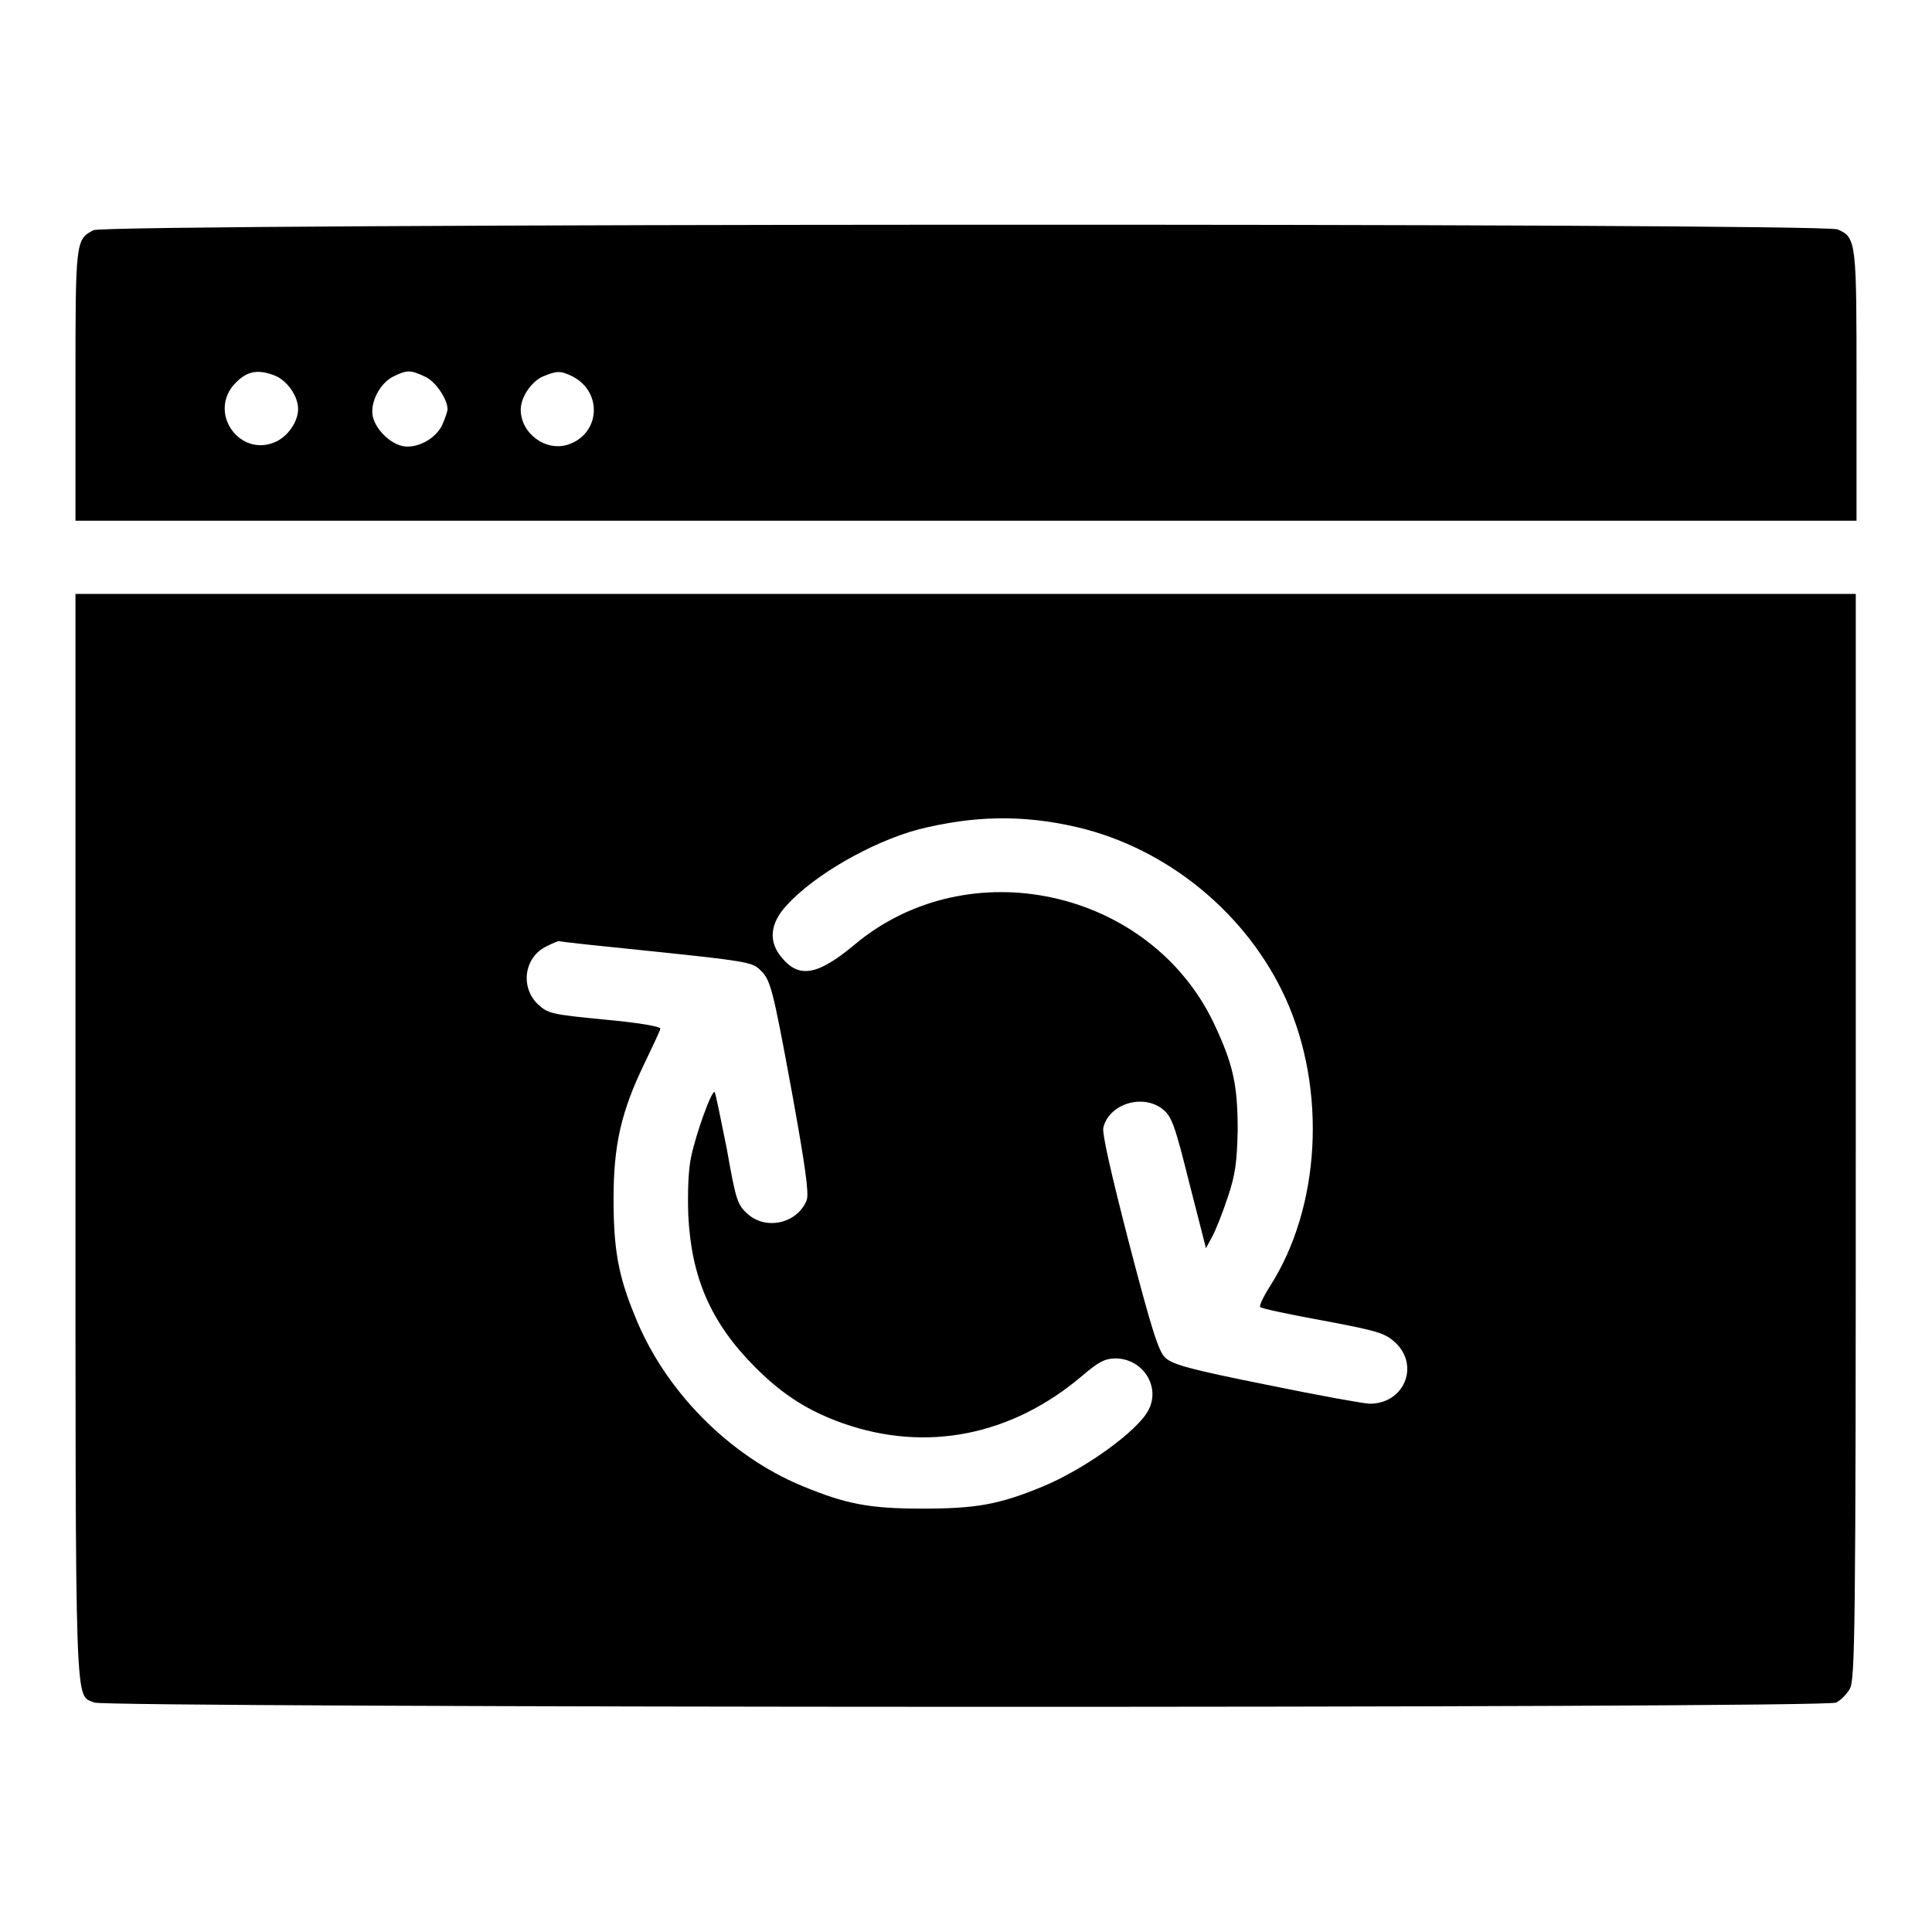
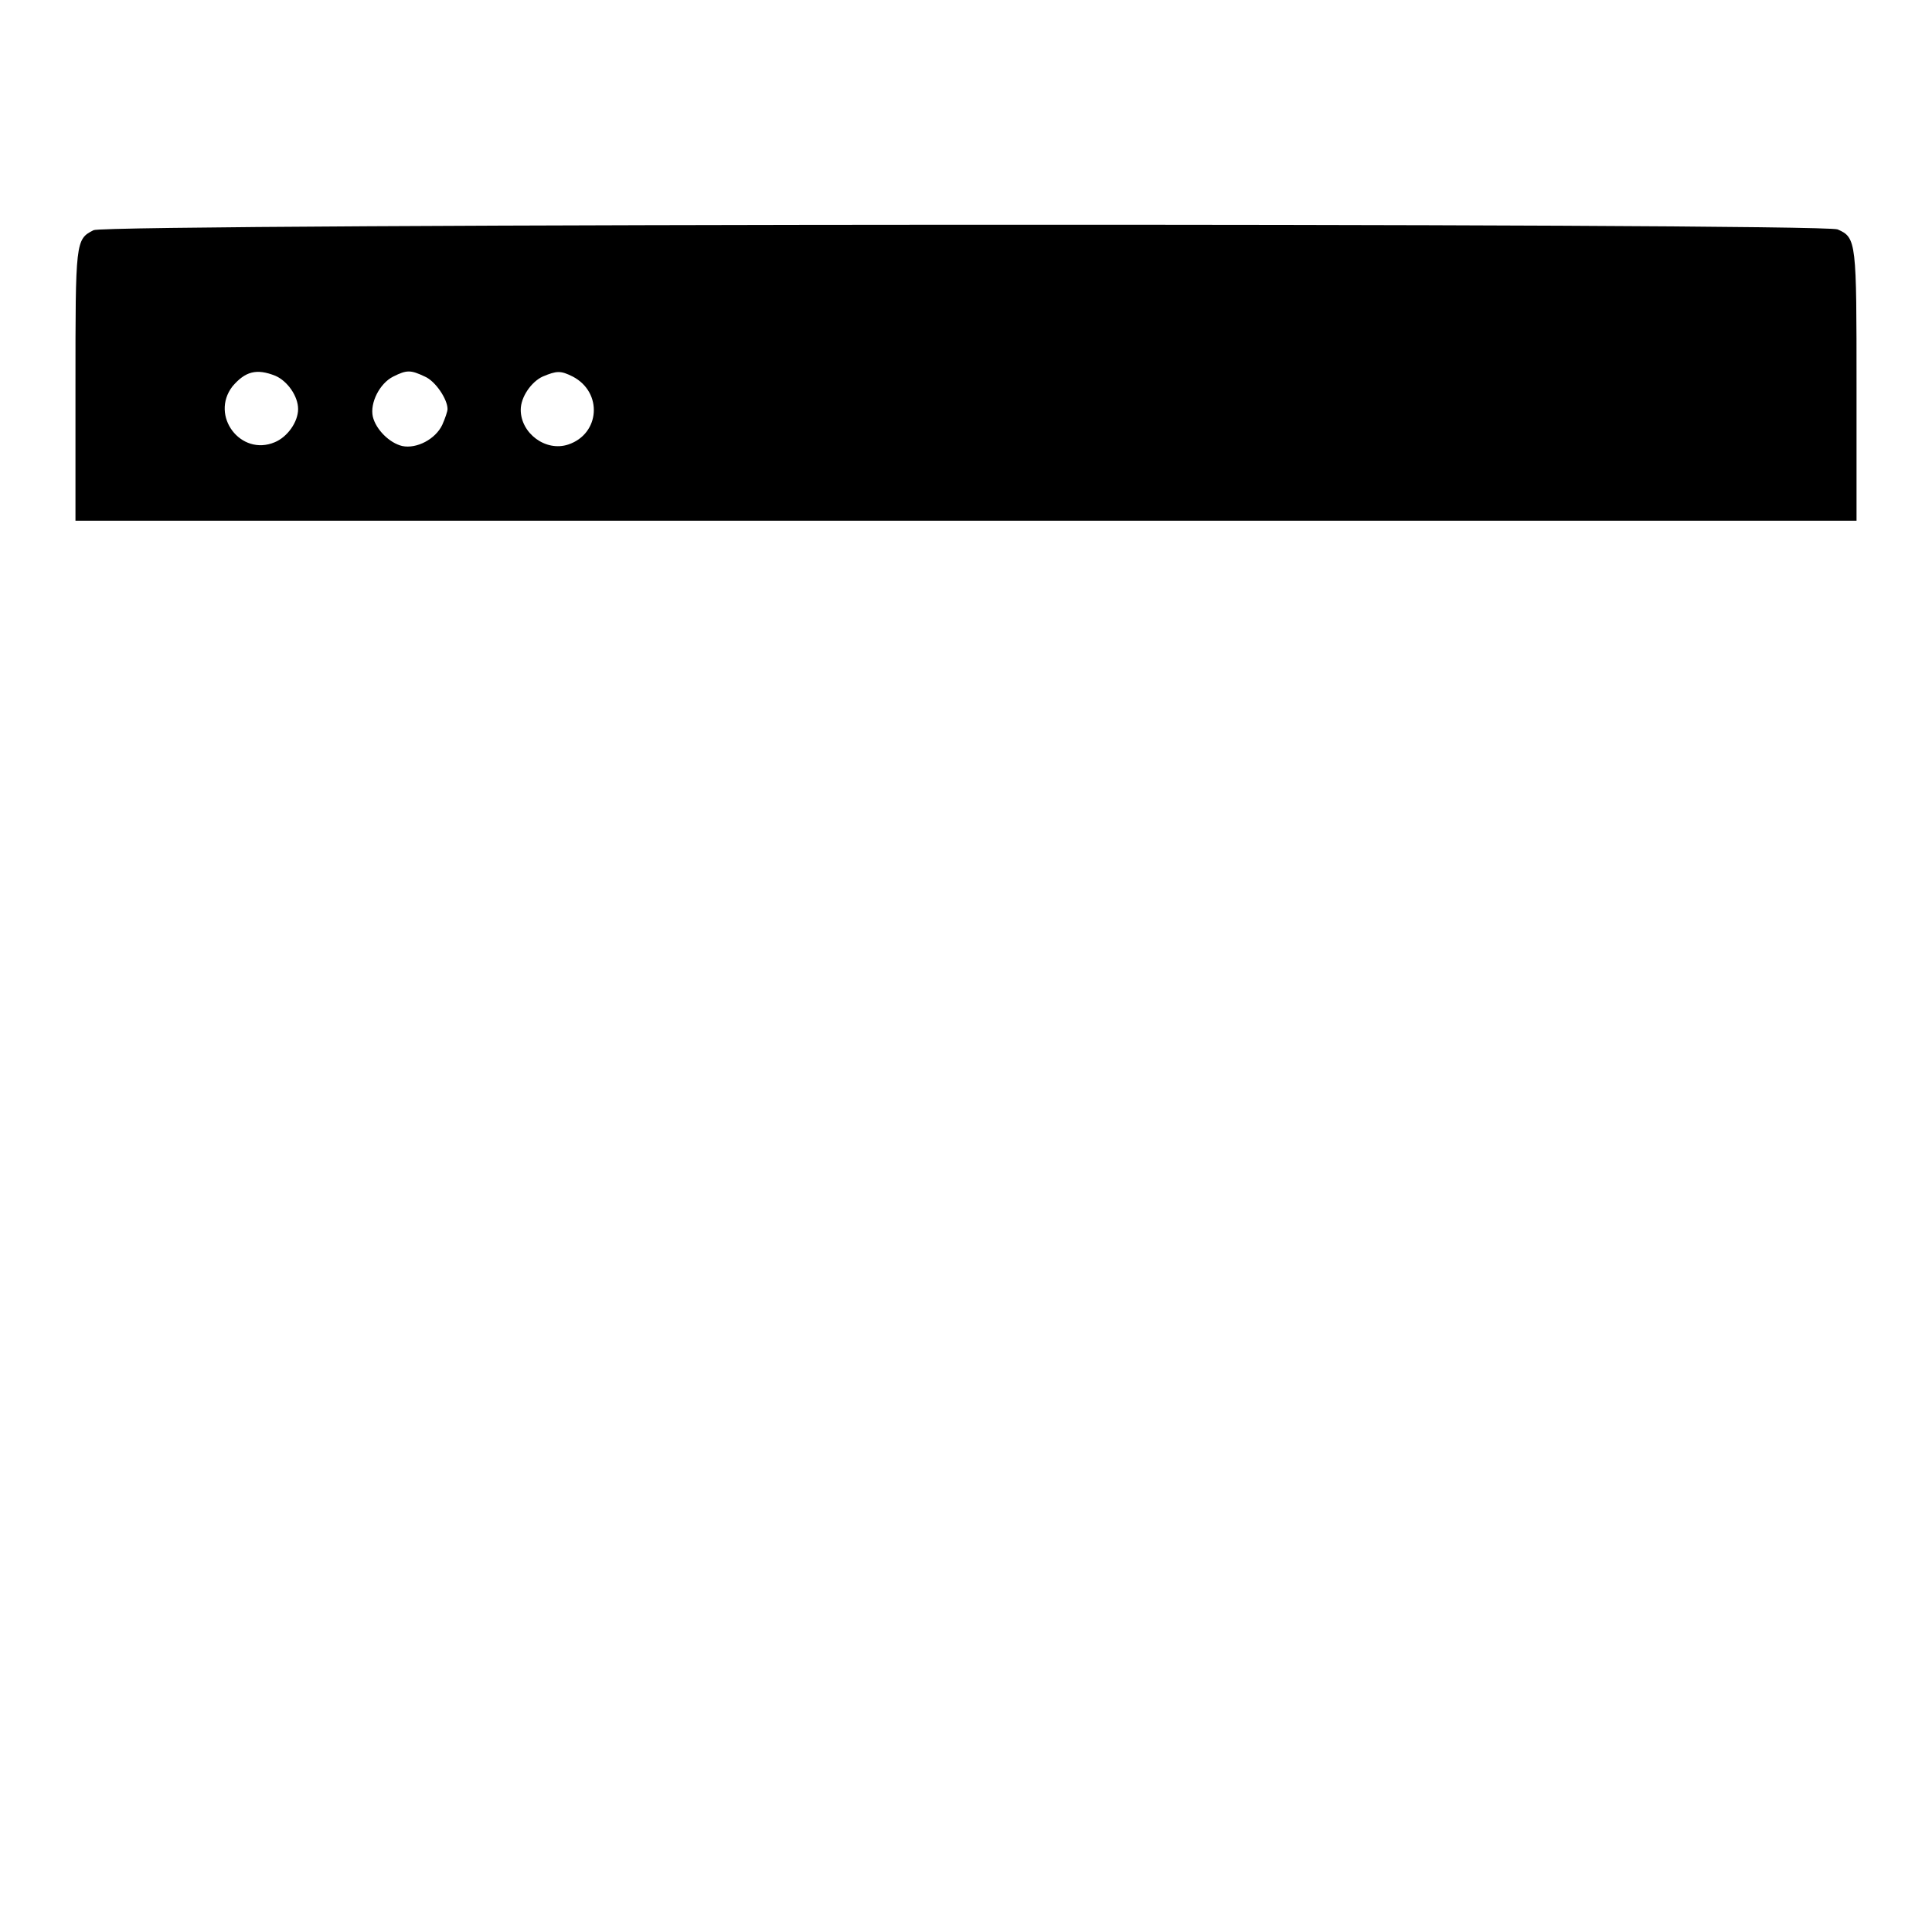
<svg xmlns="http://www.w3.org/2000/svg" version="1.1" x="0px" y="0px" viewBox="0 0 256 256" enable-background="new 0 0 256 256" xml:space="preserve">
  <g>
    <g>
      <g>
        <path fill="#000000" d="M12.4,30.5C10,31.7,10,32,10,51.1V69h118h118V51.3c0-19.3,0-19.8-2.5-20.9C241.6,29.5,13.9,29.6,12.4,30.5z M36.5,49.8c1.6,0.7,3,2.7,3,4.4s-1.4,3.7-3.1,4.4c-4.5,1.9-8.6-3.5-5.6-7.4C32.5,49.2,34,48.8,36.5,49.8z M56.3,49.9c1.4,0.6,3,3,3,4.3c0,0.3-0.3,1.2-0.7,2.1c-0.9,1.9-3.4,3.2-5.3,2.8c-1.7-0.4-3.5-2.2-3.9-3.9c-0.4-1.8,0.9-4.4,2.7-5.3C53.9,49,54.4,49,56.3,49.9z M75.9,49.9c4,2.1,3.6,7.6-0.6,9c-3,1-6.3-1.5-6.3-4.6c0-1.7,1.4-3.7,2.9-4.4C73.8,49.1,74.3,49.1,75.9,49.9z" />
-         <path fill="#000000" d="M10,150.6c0,78.2-0.1,73.8,2.5,75c1.7,0.7,229.2,0.8,230.8,0c0.6-0.3,1.4-1.1,1.8-1.8c0.7-1.2,0.8-7,0.8-73.2V78.7H128H10V150.6z M142.7,109.6c12,2.8,22.6,11.5,27.7,22.8c5.4,12,4.6,27.5-2.1,38c-0.9,1.4-1.5,2.7-1.3,2.8c0.2,0.2,4,1,8.4,1.8c7.5,1.4,8.2,1.7,9.6,3c3.1,3.1,1,8-3.5,8c-0.7,0-6.8-1.1-13.6-2.5c-10.5-2.1-12.5-2.7-13.5-3.6c-0.9-0.8-1.9-4.1-4.8-15.2c-2.4-9.3-3.6-14.6-3.4-15.3c0.8-3.2,5.3-4.5,7.9-2.4c1.2,1,1.6,2.2,3.5,9.8l2.2,8.6l0.8-1.5c0.5-0.9,1.4-3.2,2.1-5.3c1-3,1.2-4.6,1.3-8.8c0-6.1-0.6-8.8-3.2-14.3c-8.5-17.7-32.5-23-47.6-10.3c-4.8,4-7.3,4.5-9.6,1.7c-1.8-2.1-1.6-4.5,0.6-6.9c3.6-4,11.2-8.4,17.5-10.1C128.9,108.1,135.4,107.9,142.7,109.6z M86.9,126.1c11.5,1.2,12.7,1.4,13.7,2.3c1.5,1.4,1.7,2,4.4,16.7c1.7,9.4,2.2,13,1.9,13.9c-1.2,3.1-5.4,4.1-7.9,1.8c-1.3-1.2-1.5-1.8-2.7-8.6c-0.8-4-1.5-7.4-1.6-7.5c-0.4-0.3-2.5,5.6-3.1,8.5c-0.4,1.7-0.5,4.8-0.4,7.8c0.4,8.3,3,14.3,8.9,20.2c3.7,3.7,7.1,5.8,11.6,7.4c11.1,3.9,22.4,1.6,31.7-6.3c2.1-1.8,3-2.3,4.4-2.3c3.6,0,6,3.7,4.4,6.8c-1.4,2.8-8.5,7.9-14.1,10.2c-5.8,2.4-8.9,2.9-15.9,2.9c-7,0-10.1-0.6-15.9-3c-9.7-4-18.3-12.7-22.2-22.6c-2.2-5.3-2.8-8.9-2.8-15.4c0-7.2,1-11.6,4.1-18c1.1-2.3,2.1-4.4,2.1-4.6c0-0.3-3-0.8-7.4-1.2c-7.2-0.7-7.5-0.8-8.9-2.1c-2.3-2.3-1.7-6.2,1.2-7.6c0.8-0.4,1.5-0.7,1.7-0.7C74.2,124.8,80,125.4,86.9,126.1z" />
      </g>
    </g>
  </g>
</svg>